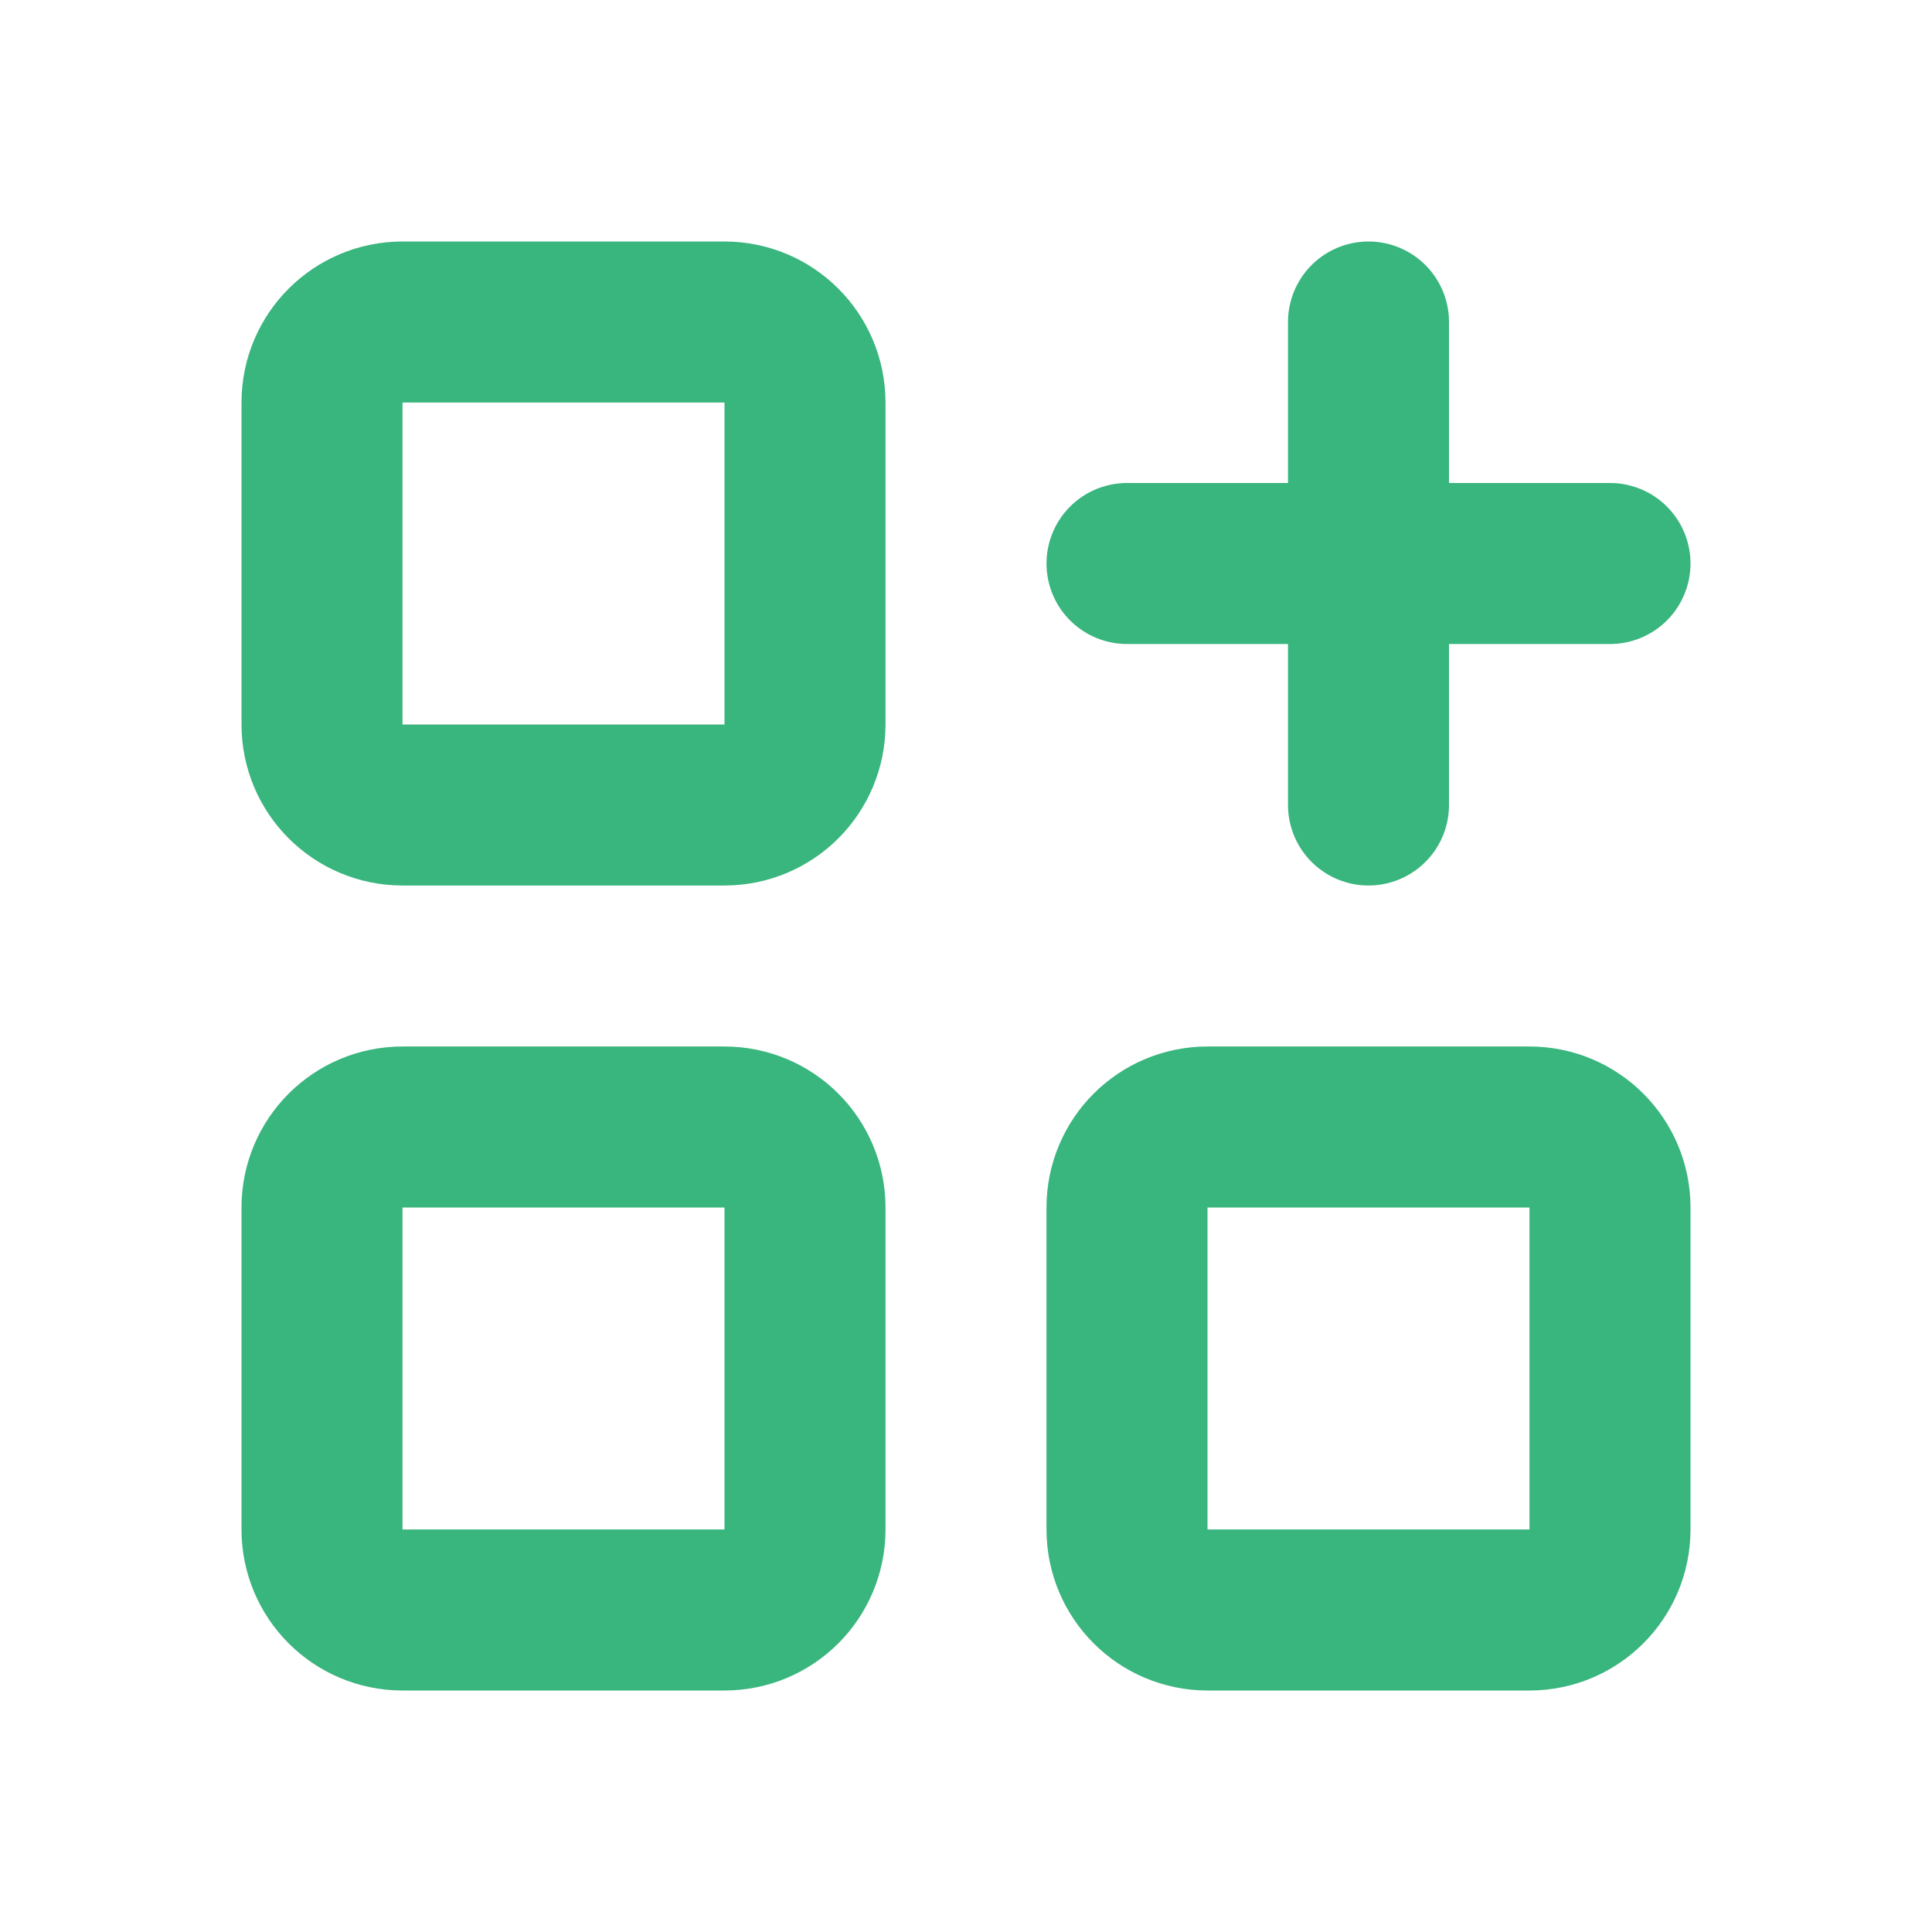
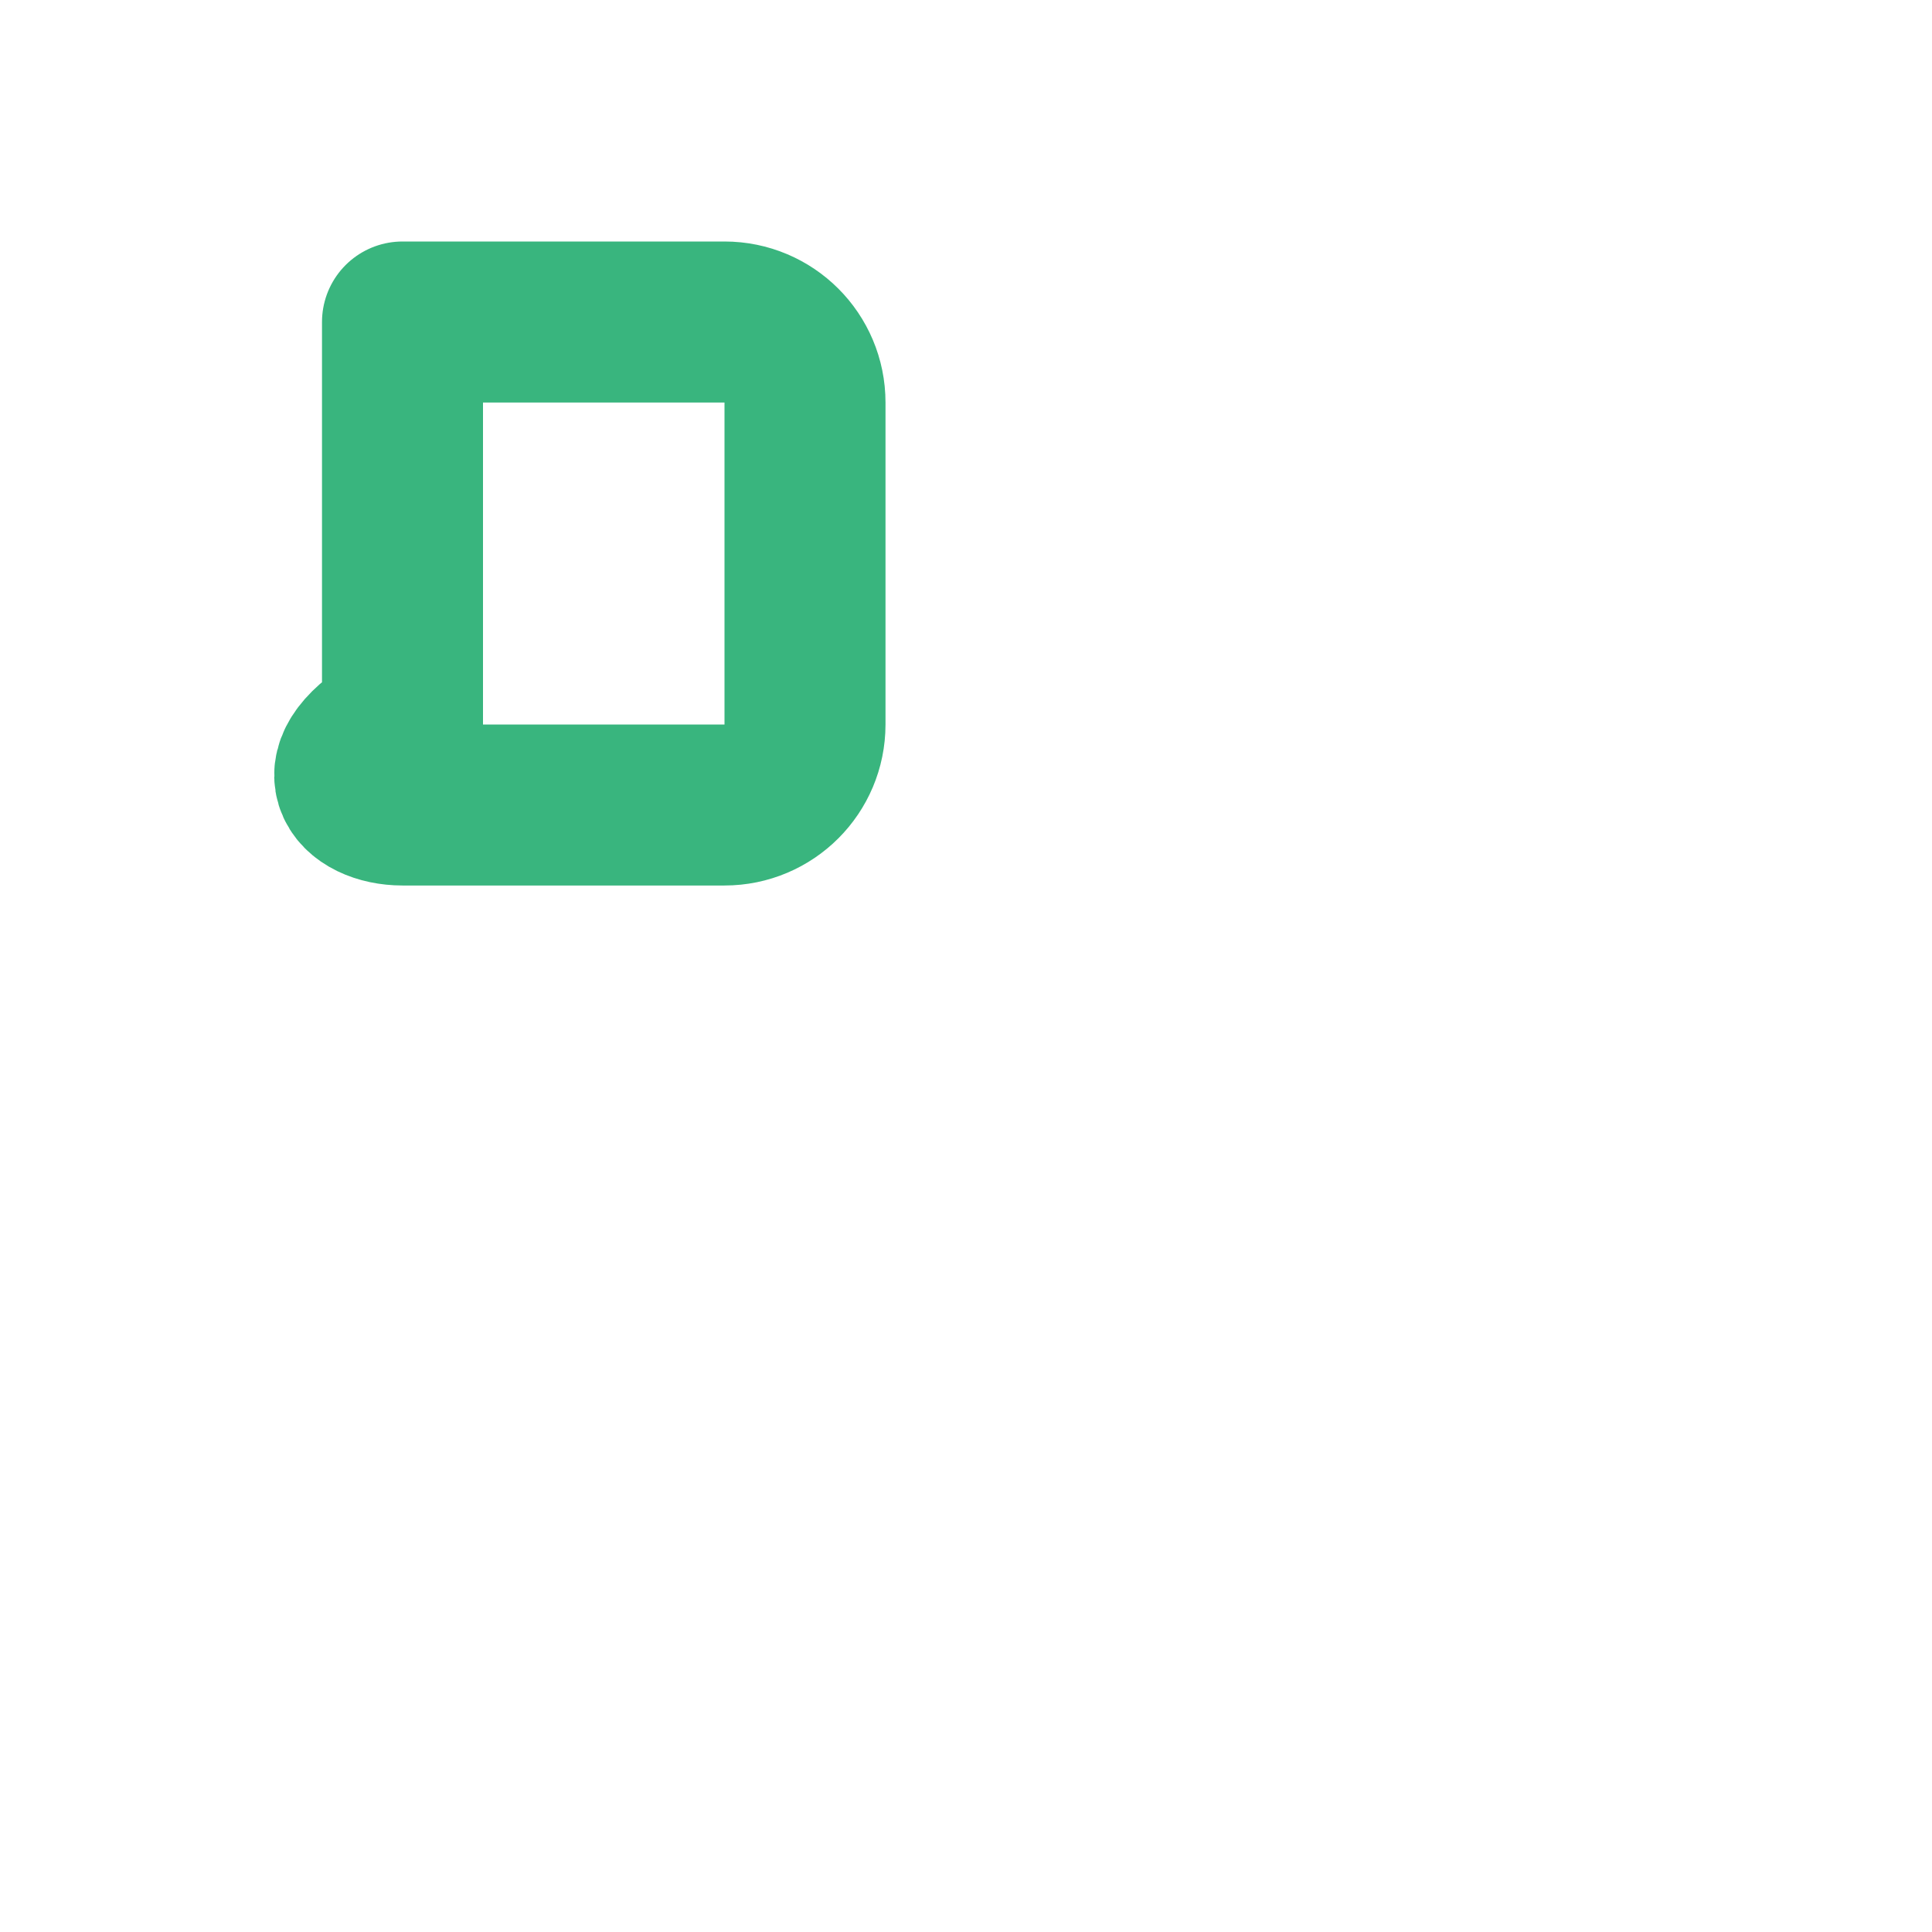
<svg xmlns="http://www.w3.org/2000/svg" width="48" height="48" viewBox="0 0 48 48" fill="none">
-   <path d="M18 8H10C8.895 8 8 8.895 8 10V18C8 19.105 8.895 20 10 20H18C19.105 20 20 19.105 20 18V10C20 8.895 19.105 8 18 8Z" stroke="#39B57E" stroke-width="4" stroke-linecap="round" stroke-linejoin="round" />
-   <path d="M18 28H10C8.895 28 8 28.895 8 30V38C8 39.105 8.895 40 10 40H18C19.105 40 20 39.105 20 38V30C20 28.895 19.105 28 18 28Z" stroke="#39B57E" stroke-width="4" stroke-linecap="round" stroke-linejoin="round" />
-   <path d="M38 28H30C28.895 28 28 28.895 28 30V38C28 39.105 28.895 40 30 40H38C39.105 40 40 39.105 40 38V30C40 28.895 39.105 28 38 28Z" stroke="#39B57E" stroke-width="4" stroke-linecap="round" stroke-linejoin="round" />
-   <path d="M28 14H40M34 8V20" stroke="#39B57E" stroke-width="4" stroke-linecap="round" stroke-linejoin="round" />
+   <path d="M18 8H10V18C8 19.105 8.895 20 10 20H18C19.105 20 20 19.105 20 18V10C20 8.895 19.105 8 18 8Z" stroke="#39B57E" stroke-width="4" stroke-linecap="round" stroke-linejoin="round" />
</svg>